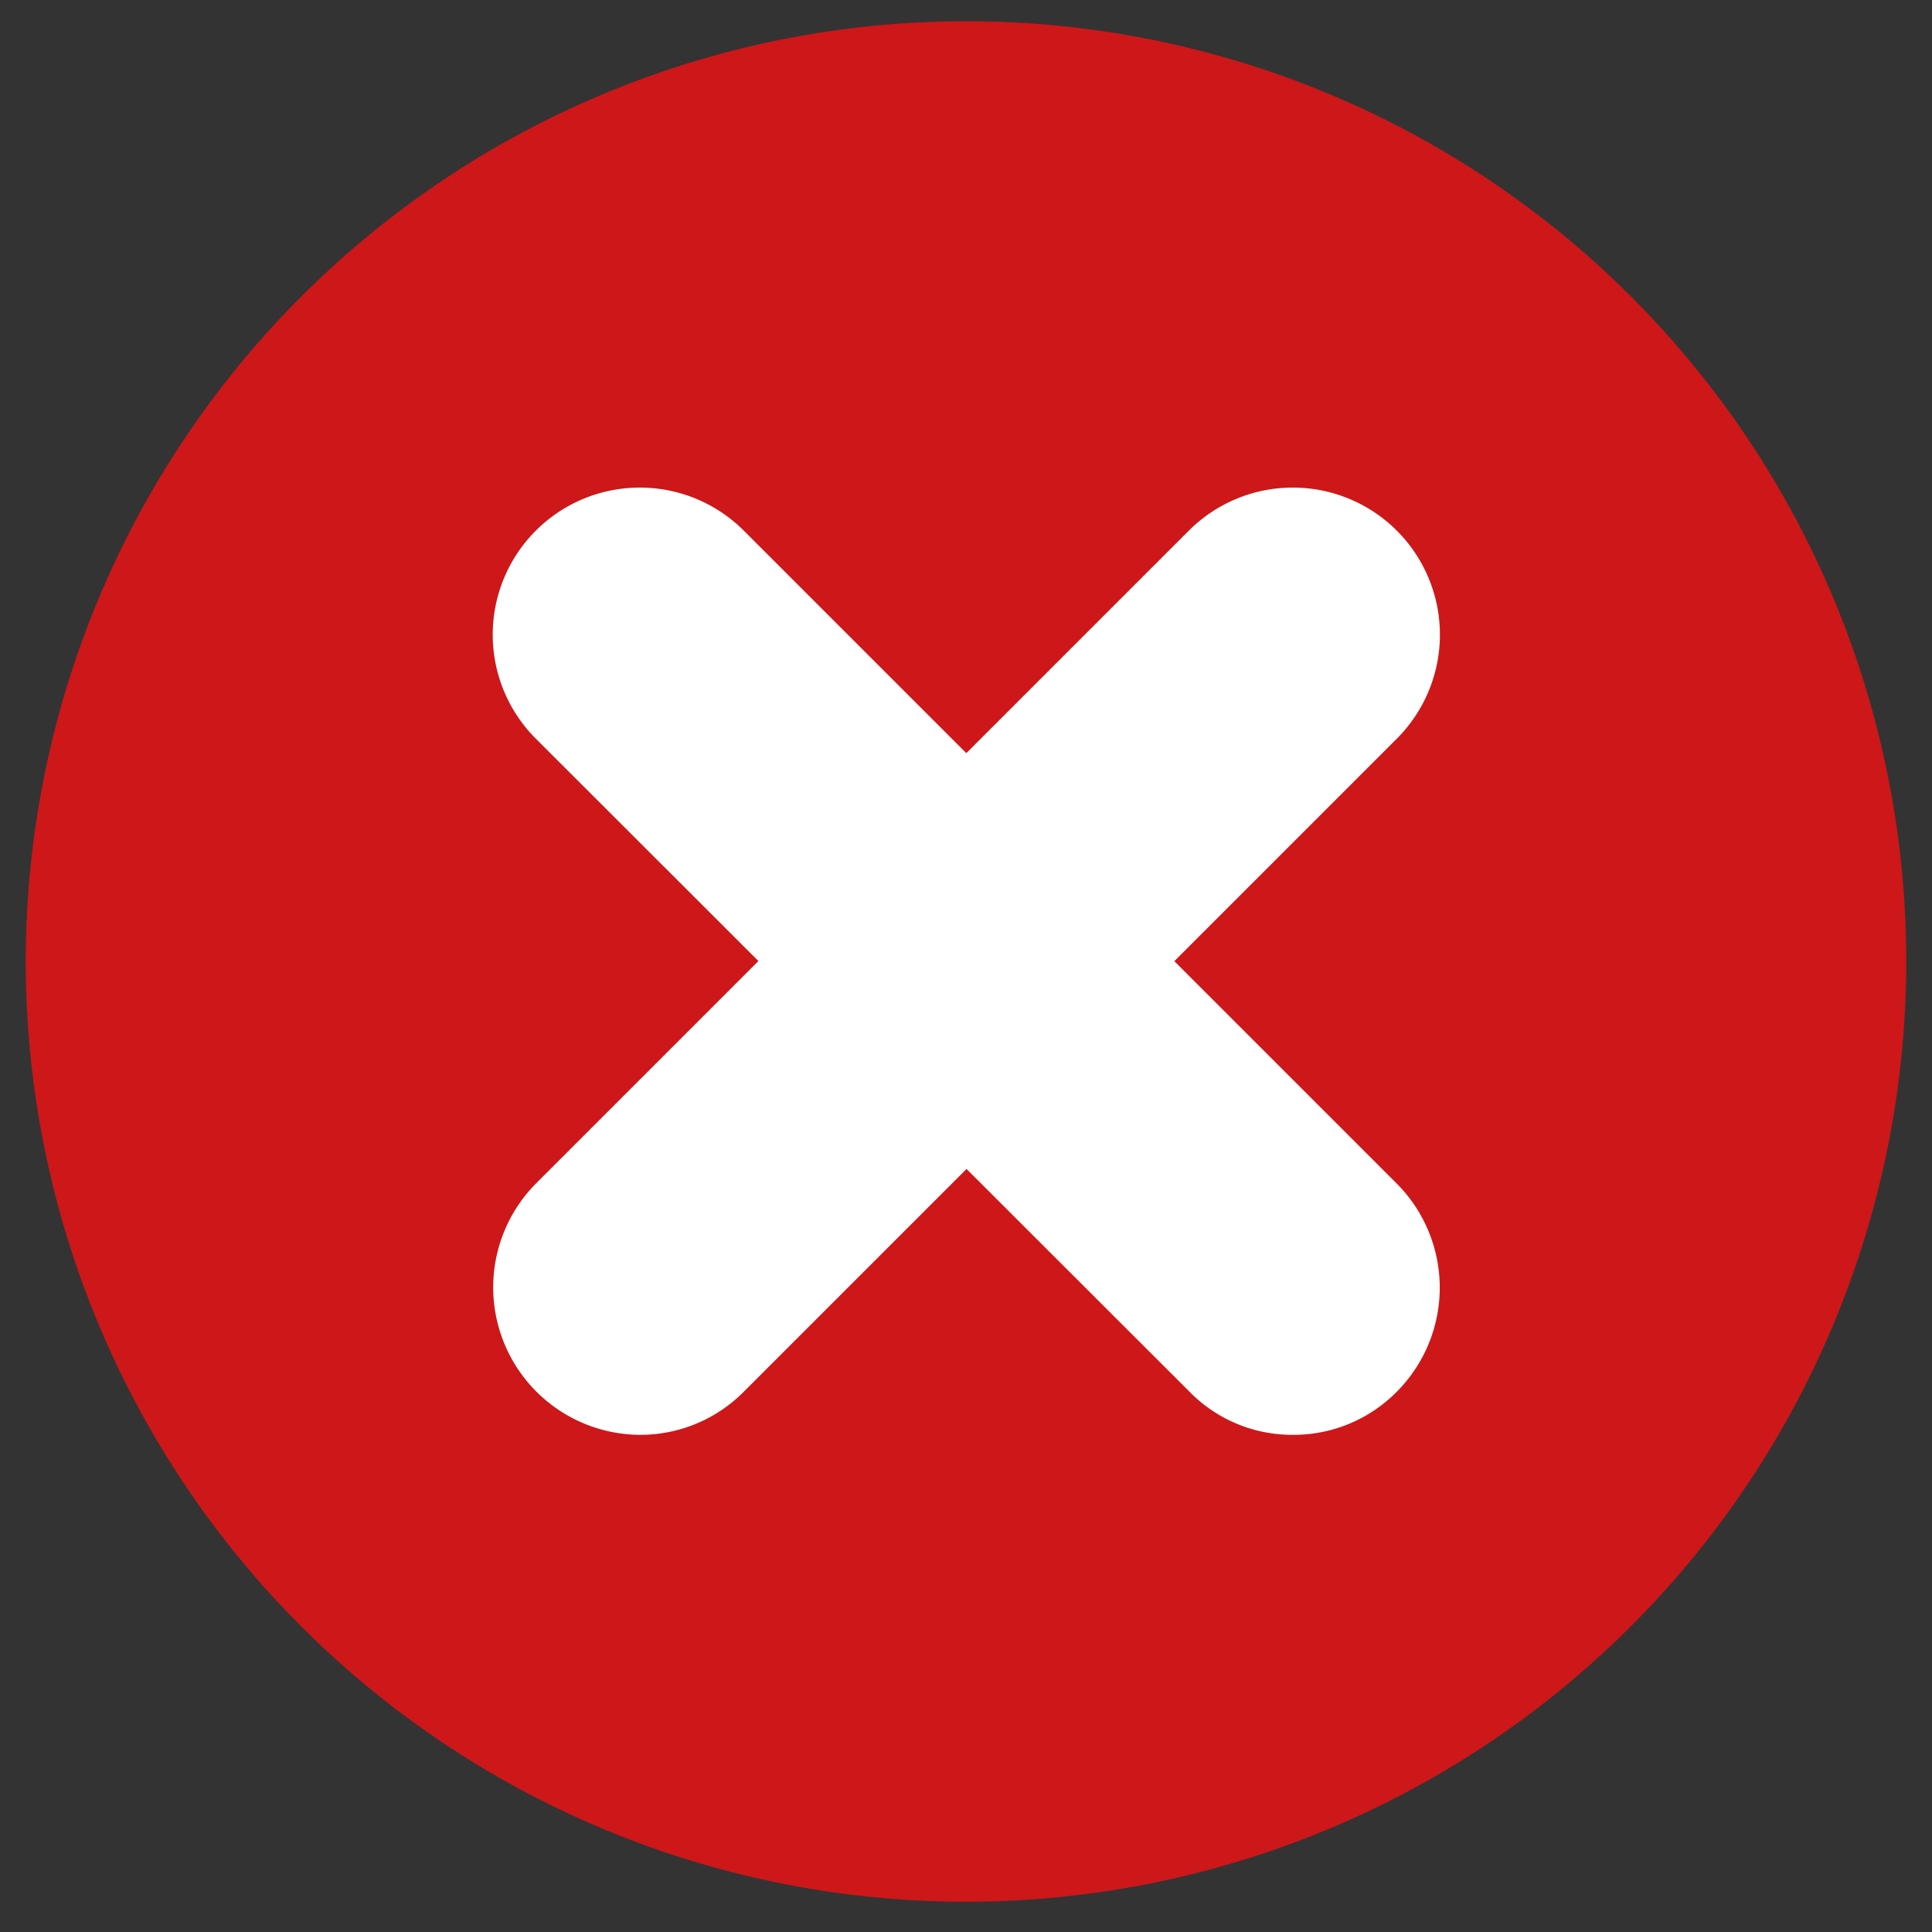
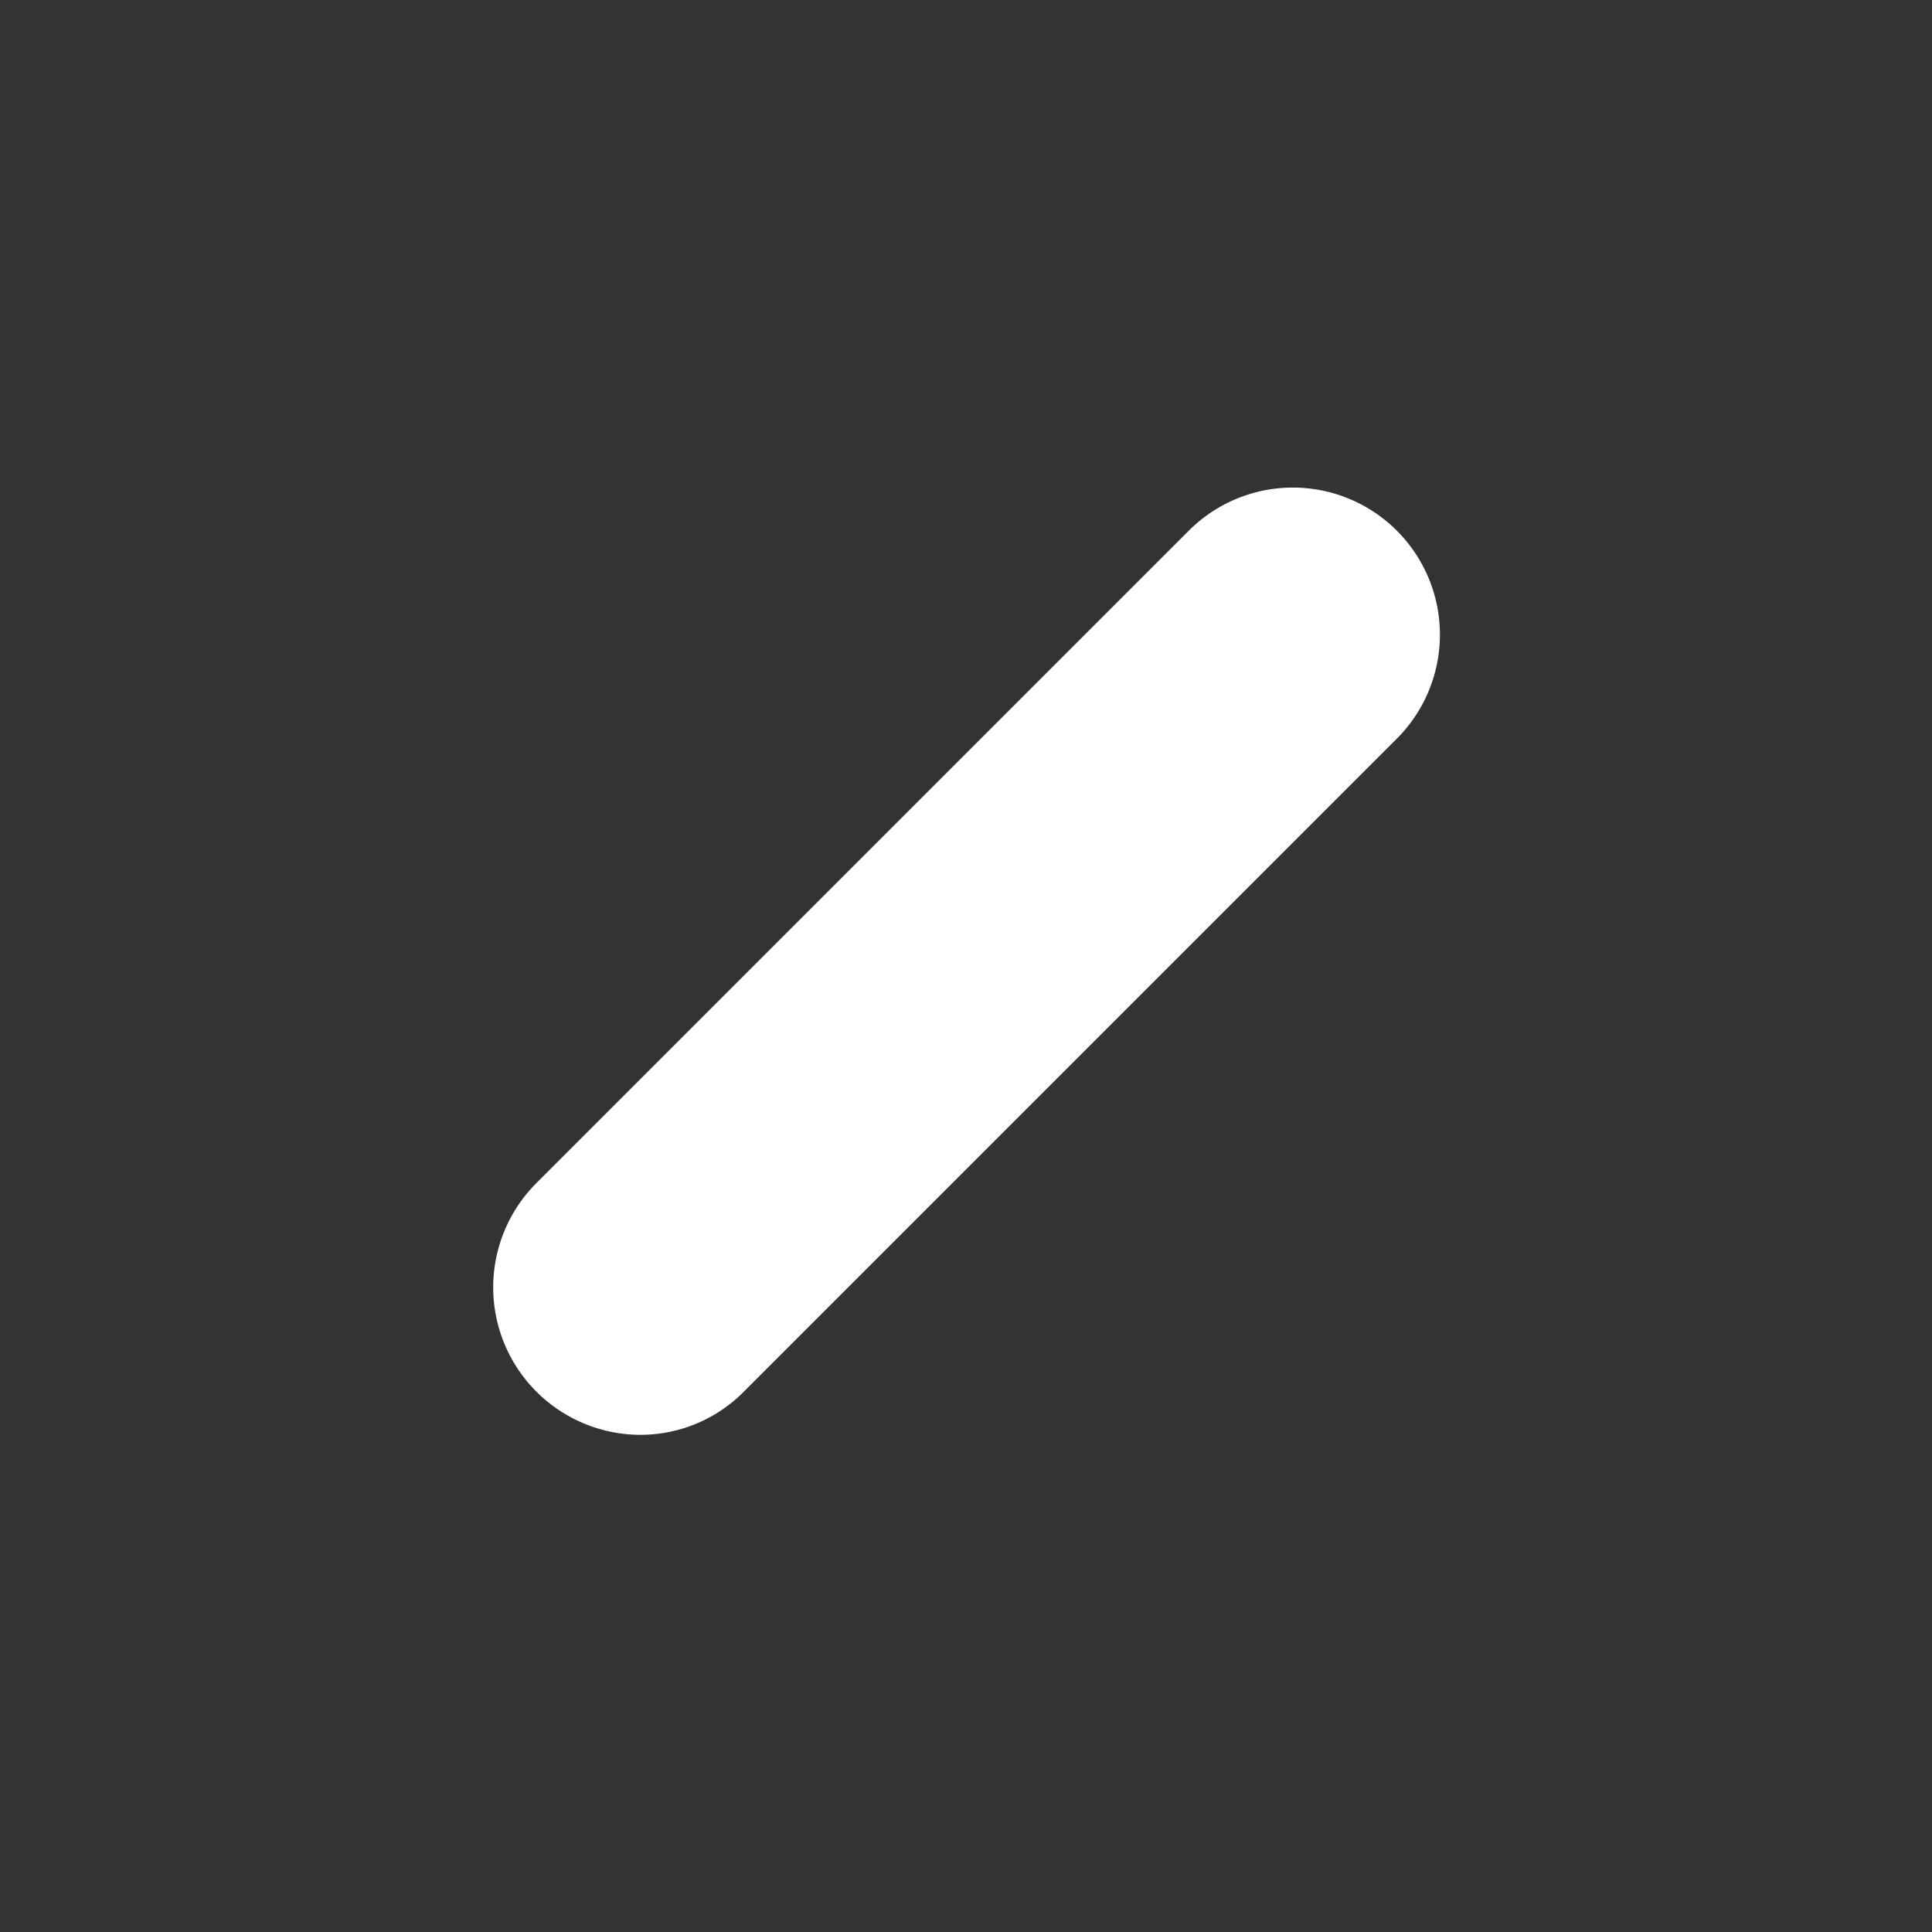
<svg xmlns="http://www.w3.org/2000/svg" id="Calque_2" data-name="Calque 2" viewBox="0 0 30 30">
  <rect x="0" y="0" width="30" height="30" fill="#333333" stroke="none" />
  <defs>
    <style>.cls-1{fill:#cd1719;}.cls-2{fill:#fff;}</style>
  </defs>
-   <path class="cls-1" d="M29.6,14.93A14.6,14.6,0,1,1,15,.33,14.59,14.59,0,0,1,29.6,14.93" />
-   <path class="cls-2" d="M20.08,22.28a2.23,2.23,0,0,1-1.61-.67L8.32,11.47a2.28,2.28,0,0,1,3.23-3.23L21.69,18.38a2.29,2.29,0,0,1,0,3.23,2.25,2.25,0,0,1-1.61.67" />
  <path class="cls-2" d="M9.94,22.28a2.29,2.29,0,0,1-1.62-3.9L18.46,8.24a2.28,2.28,0,1,1,3.23,3.23L11.55,21.61a2.26,2.26,0,0,1-1.61.67" />
</svg>